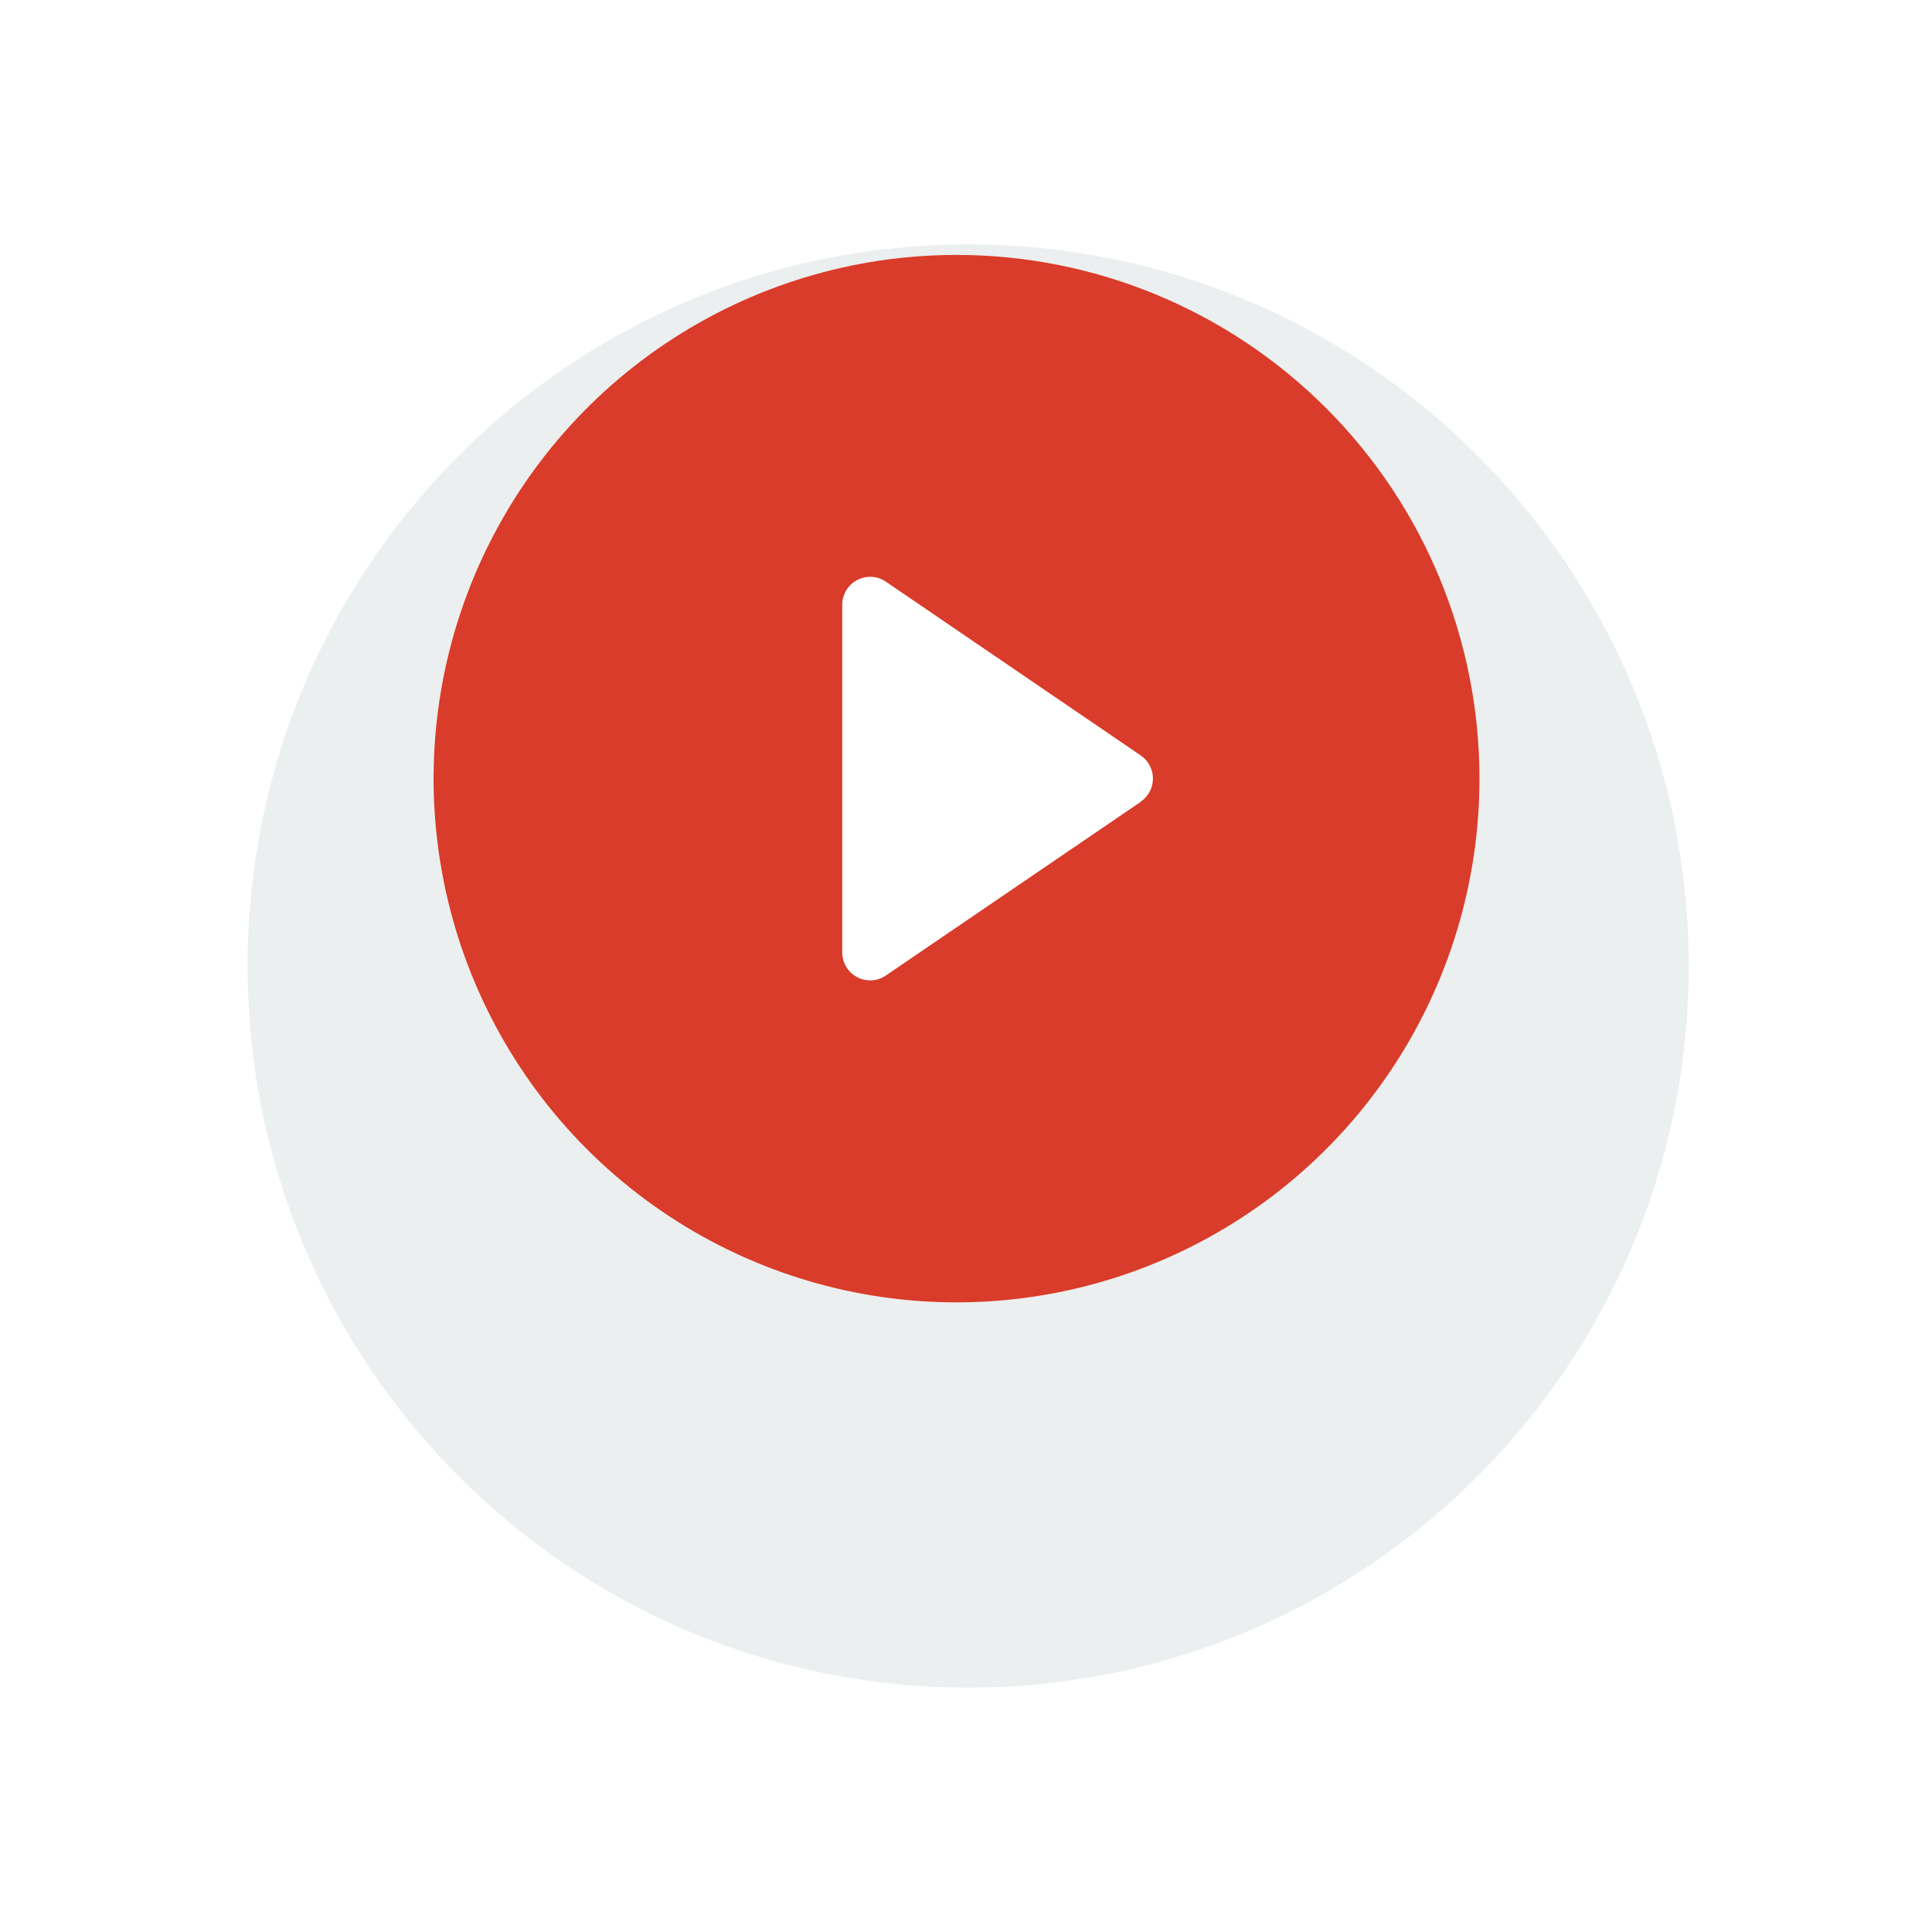
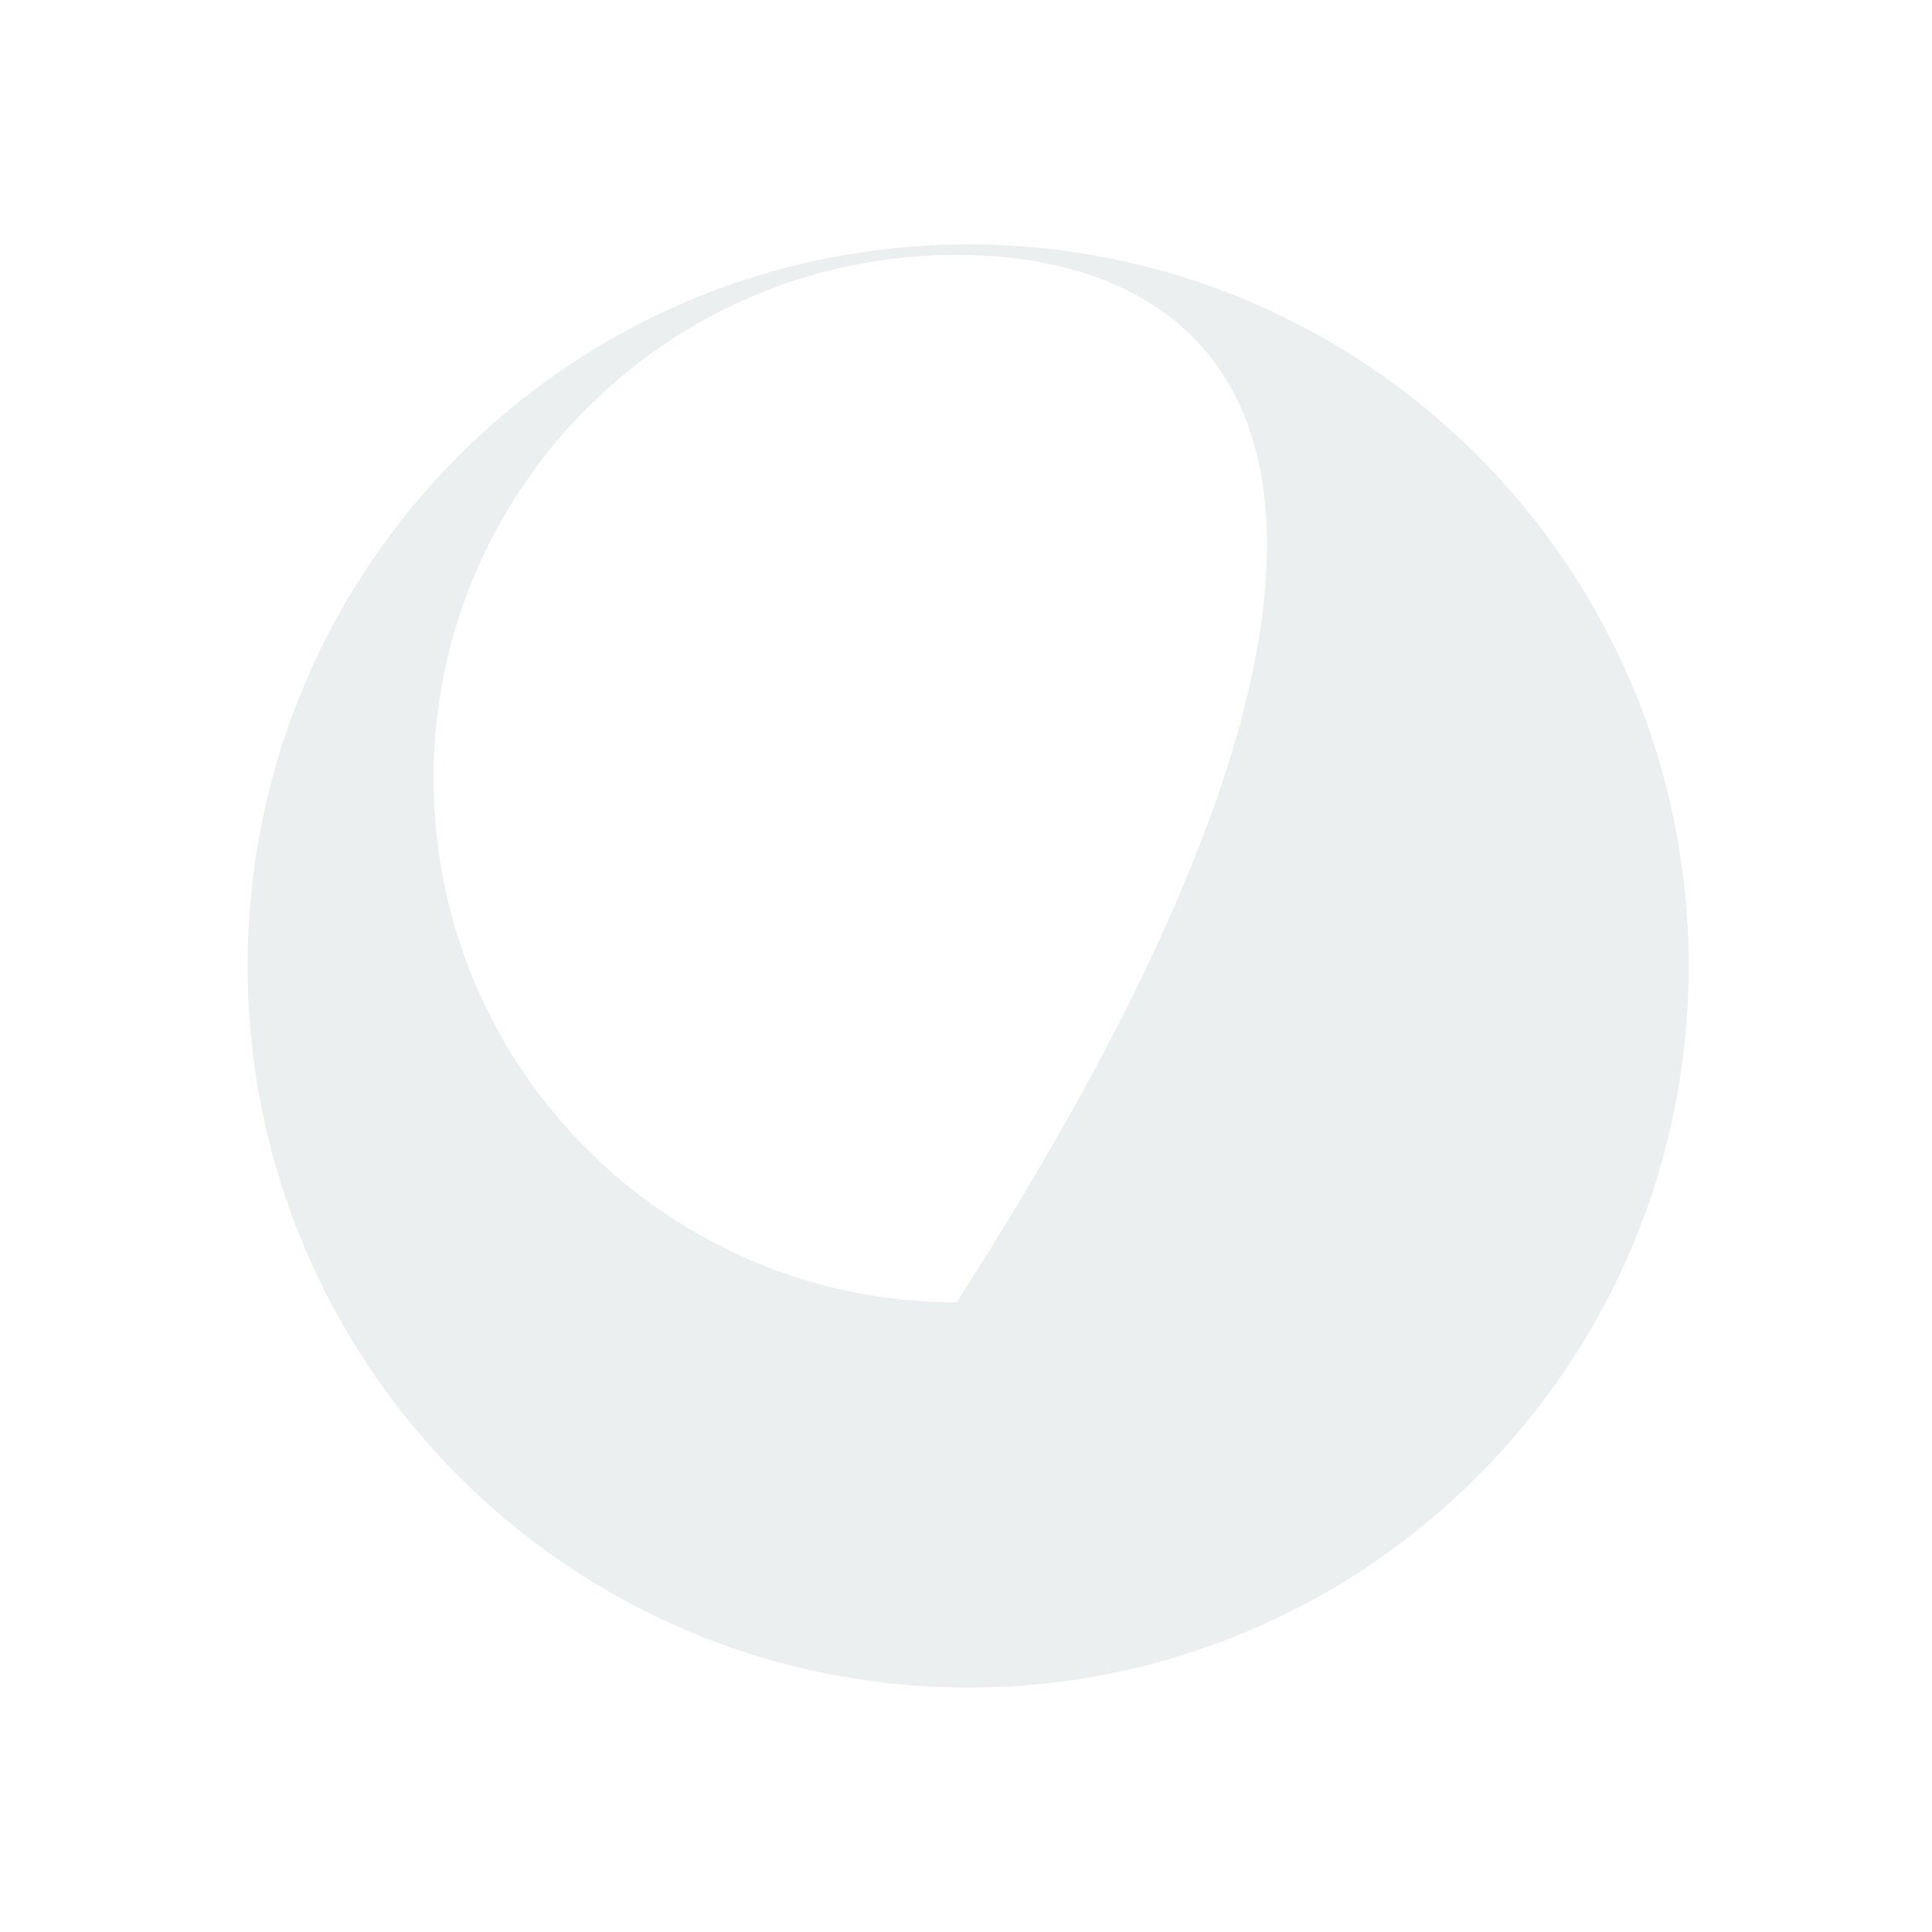
<svg xmlns="http://www.w3.org/2000/svg" width="83" height="83" viewBox="0 0 83 83" fill="none">
  <g filter="url(#filter0_d_139_2230)">
    <path d="M41.592 64.5C58.688 64.5 72.547 50.621 72.547 33.5C72.547 16.379 58.688 2.5 41.592 2.5C24.497 2.5 10.638 16.379 10.638 33.5C10.638 50.621 24.497 64.5 41.592 64.5Z" fill="#EBEFEF" />
  </g>
-   <path d="M41.093 55.951C53.501 55.951 63.56 45.878 63.56 33.451C63.56 21.025 53.501 10.951 41.093 10.951C28.685 10.951 18.626 21.025 18.626 33.451C18.626 45.878 28.685 55.951 41.093 55.951Z" fill="white" />
-   <path d="M41.093 10.951C36.65 10.951 32.306 12.271 28.611 14.743C24.916 17.216 22.037 20.73 20.336 24.841C18.636 28.952 18.191 33.476 19.058 37.841C19.925 42.206 22.064 46.215 25.206 49.361C28.349 52.508 32.352 54.651 36.71 55.519C41.068 56.387 45.586 55.942 49.691 54.239C53.796 52.536 57.305 49.652 59.774 45.952C62.242 42.252 63.56 37.901 63.56 33.451C63.56 27.484 61.193 21.761 56.98 17.541C52.766 13.322 47.052 10.951 41.093 10.951V10.951ZM49.002 34.451L38.062 41.905C37.881 42.03 37.669 42.103 37.45 42.115C37.231 42.128 37.013 42.08 36.819 41.977C36.625 41.874 36.463 41.719 36.351 41.53C36.239 41.341 36.181 41.125 36.183 40.905V25.992C36.181 25.773 36.239 25.556 36.351 25.367C36.463 25.178 36.625 25.024 36.819 24.921C37.013 24.818 37.231 24.77 37.45 24.782C37.669 24.795 37.881 24.868 38.062 24.992L49.002 32.451C49.165 32.561 49.298 32.709 49.391 32.883C49.483 33.056 49.531 33.25 49.531 33.446C49.531 33.643 49.483 33.836 49.391 34.01C49.298 34.183 49.165 34.332 49.002 34.441V34.451Z" fill="#D93C2A" />
+   <path d="M41.093 55.951C63.56 21.025 53.501 10.951 41.093 10.951C28.685 10.951 18.626 21.025 18.626 33.451C18.626 45.878 28.685 55.951 41.093 55.951Z" fill="white" />
  <defs>
    <filter id="filter0_d_139_2230" x="0.638" y="0.5" width="81.909" height="82" filterUnits="userSpaceOnUse" color-interpolation-filters="sRGB">
      <feFlood flood-opacity="0" result="BackgroundImageFix" />
      <feColorMatrix in="SourceAlpha" type="matrix" values="0 0 0 0 0 0 0 0 0 0 0 0 0 0 0 0 0 0 127 0" result="hardAlpha" />
      <feOffset dy="8" />
      <feGaussianBlur stdDeviation="5" />
      <feColorMatrix type="matrix" values="0 0 0 0 0 0 0 0 0 0 0 0 0 0 0 0 0 0 0.161 0" />
      <feBlend mode="normal" in2="BackgroundImageFix" result="effect1_dropShadow_139_2230" />
      <feBlend mode="normal" in="SourceGraphic" in2="effect1_dropShadow_139_2230" result="shape" />
    </filter>
  </defs>
</svg>